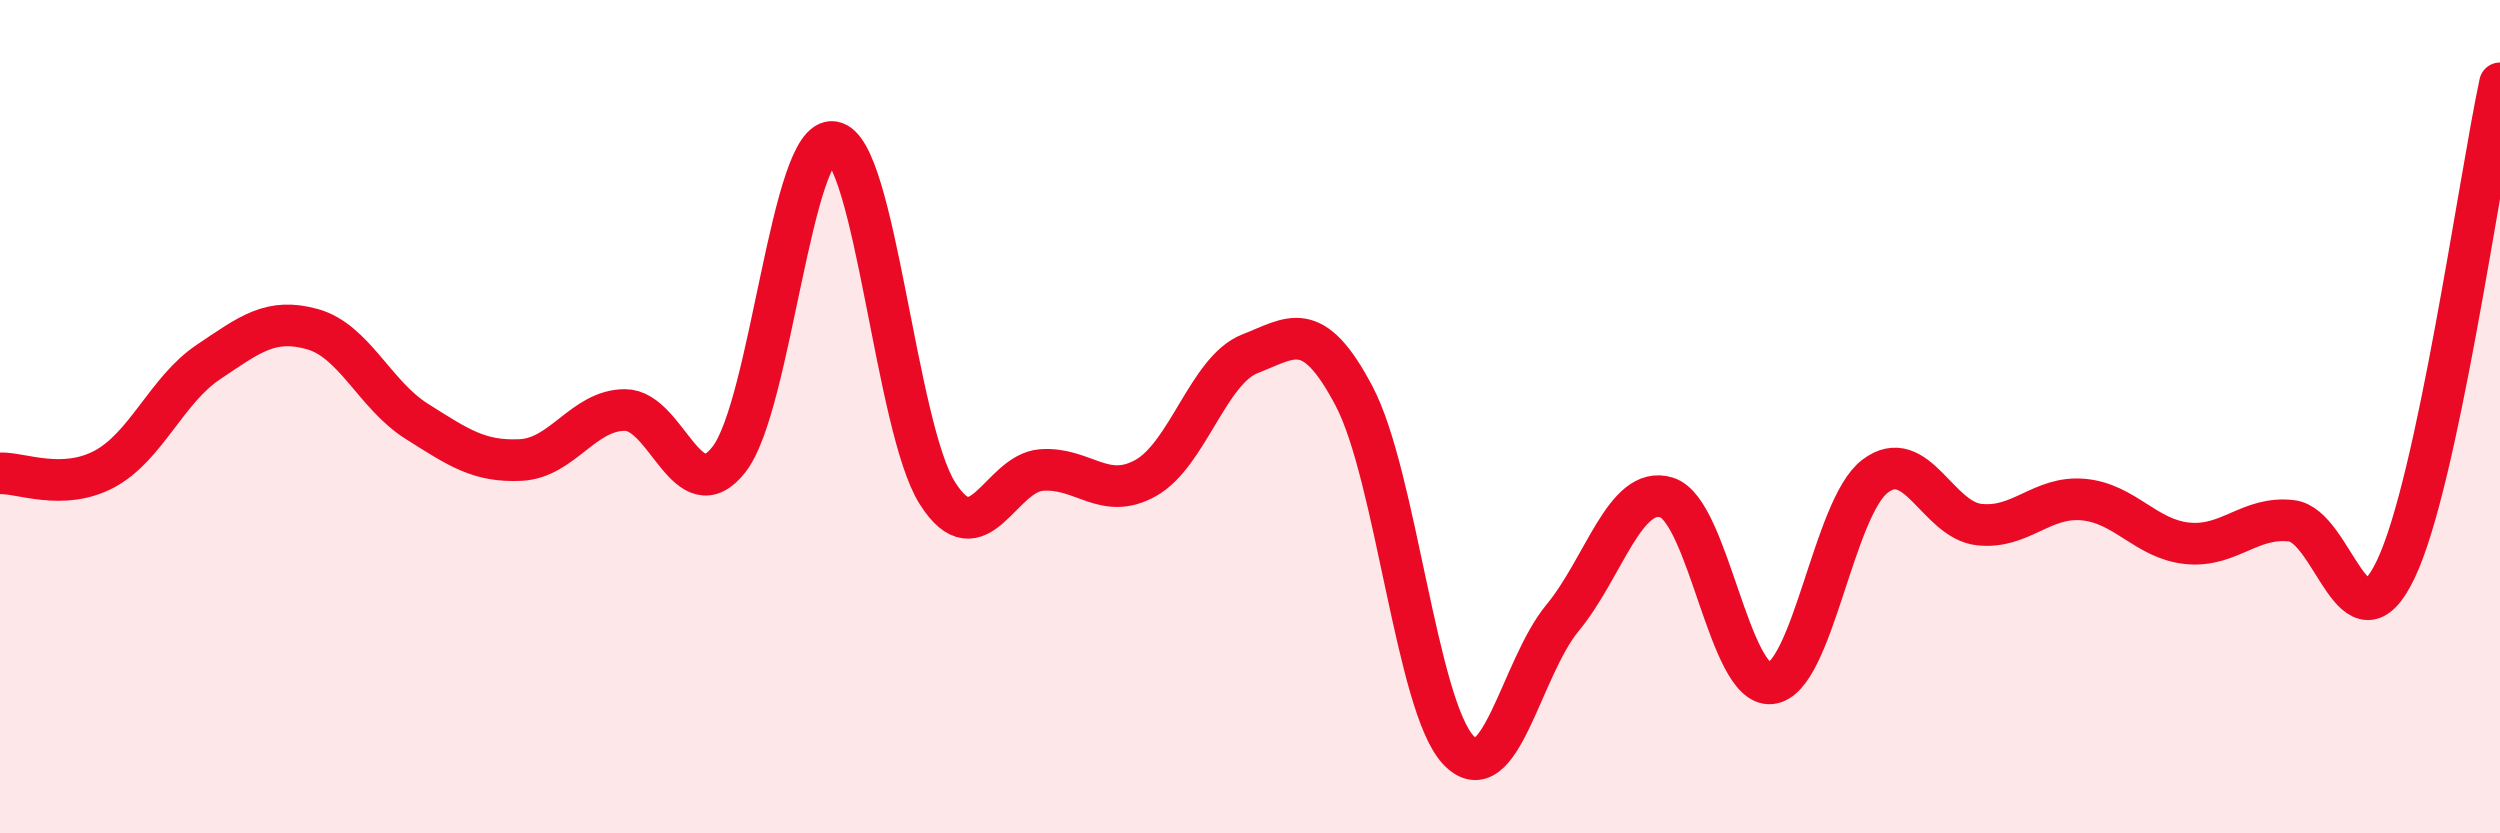
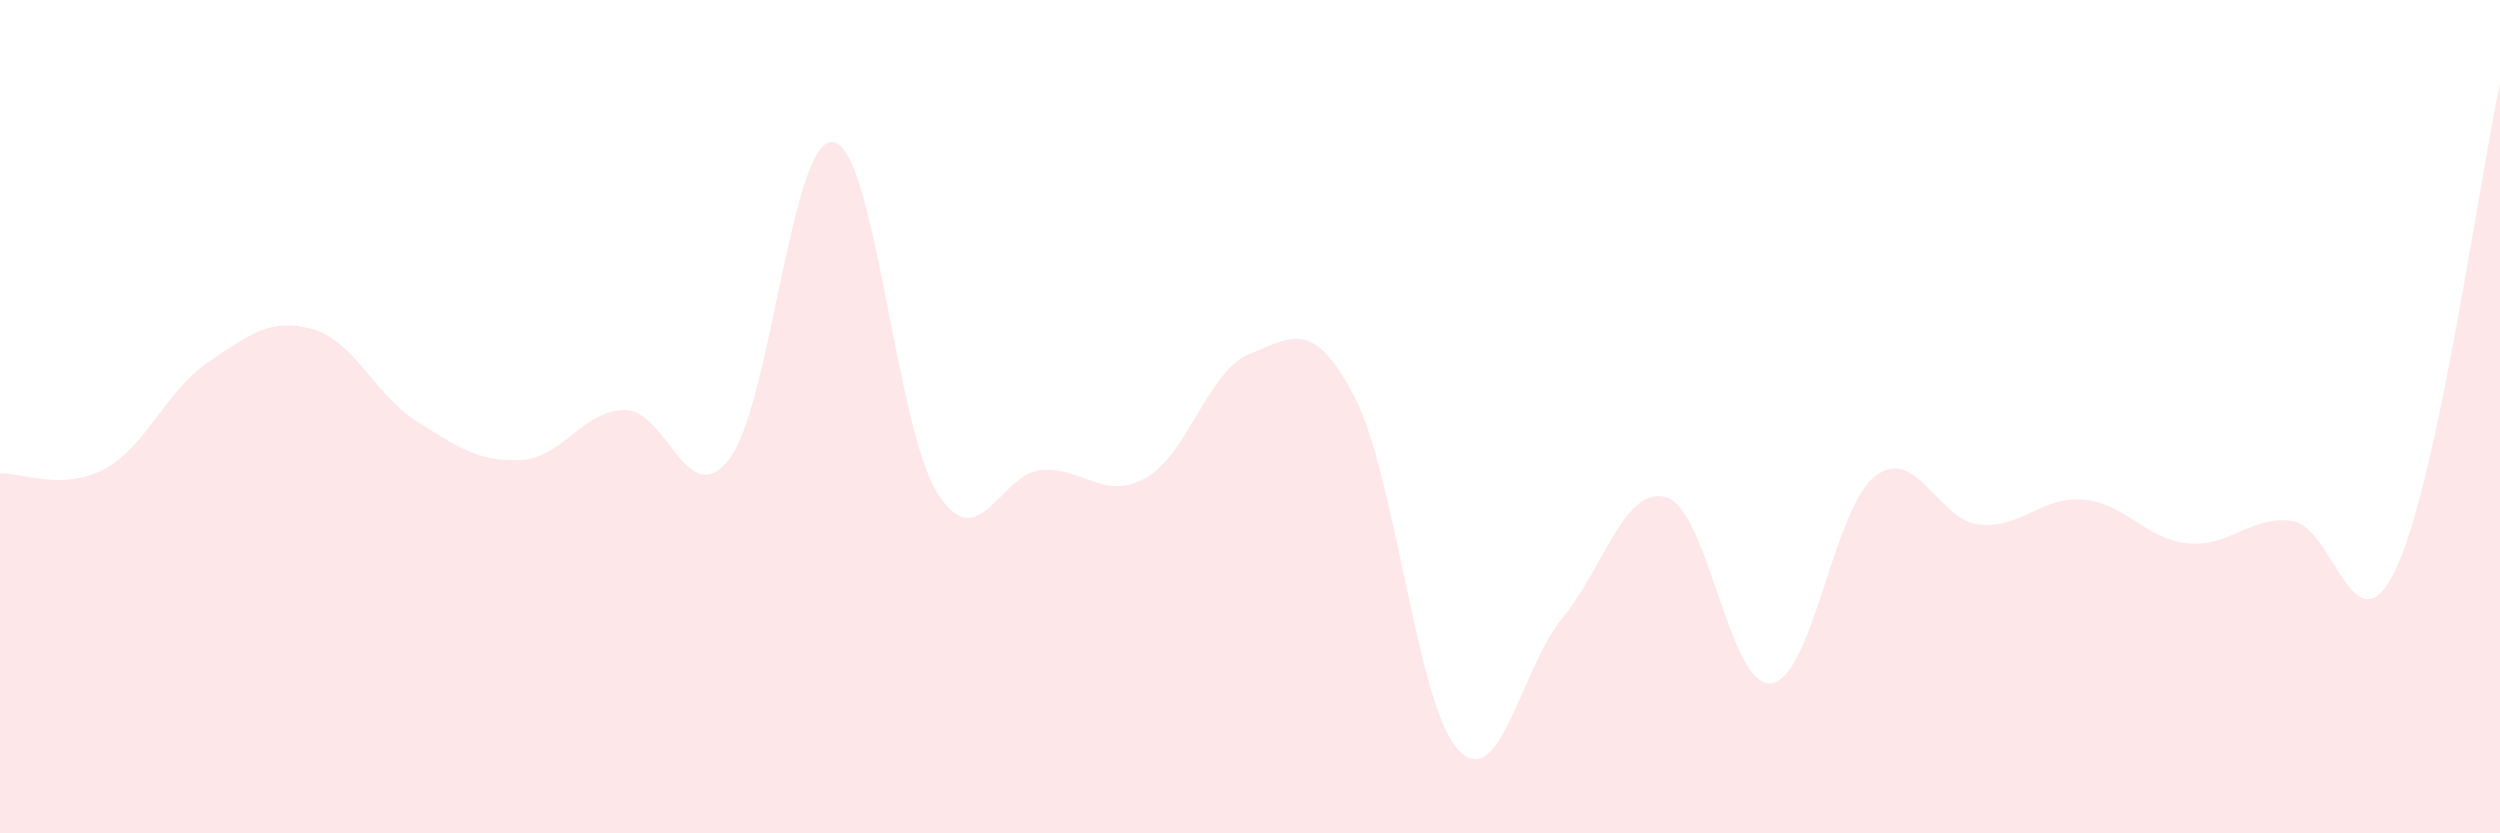
<svg xmlns="http://www.w3.org/2000/svg" width="60" height="20" viewBox="0 0 60 20">
  <path d="M 0,11.36 C 0.5,11.34 1.5,11.79 2.5,11.26 C 3.5,10.73 4,9.36 5,8.69 C 6,8.02 6.5,7.62 7.5,7.9 C 8.5,8.18 9,9.48 10,10.11 C 11,10.74 11.5,11.09 12.5,11.04 C 13.5,10.99 14,9.84 15,9.84 C 16,9.84 16.5,12.31 17.5,11.02 C 18.5,9.73 19,3.25 20,3.41 C 21,3.57 21.5,10.27 22.5,11.84 C 23.5,13.41 24,11.35 25,11.28 C 26,11.21 26.5,12.03 27.5,11.47 C 28.5,10.91 29,8.88 30,8.49 C 31,8.1 31.5,7.61 32.5,9.51 C 33.5,11.41 34,16.94 35,18 C 36,19.06 36.5,16.04 37.5,14.83 C 38.5,13.62 39,11.63 40,11.94 C 41,12.25 41.5,16.5 42.5,16.4 C 43.5,16.3 44,12.19 45,11.43 C 46,10.67 46.5,12.48 47.5,12.59 C 48.5,12.7 49,11.9 50,11.99 C 51,12.08 51.5,12.94 52.5,13.04 C 53.5,13.14 54,12.38 55,12.5 C 56,12.62 56.5,15.76 57.5,13.66 C 58.5,11.56 59.5,4.33 60,2L60 20L0 20Z" fill="#EB0A25" opacity="0.1" stroke-linecap="round" stroke-linejoin="round" />
-   <path d="M 0,11.36 C 0.5,11.34 1.5,11.79 2.5,11.26 C 3.5,10.73 4,9.36 5,8.69 C 6,8.02 6.5,7.62 7.5,7.9 C 8.5,8.18 9,9.48 10,10.11 C 11,10.74 11.5,11.09 12.5,11.04 C 13.5,10.99 14,9.84 15,9.84 C 16,9.84 16.5,12.31 17.5,11.02 C 18.5,9.73 19,3.25 20,3.41 C 21,3.57 21.5,10.27 22.5,11.84 C 23.5,13.41 24,11.35 25,11.28 C 26,11.21 26.5,12.03 27.5,11.47 C 28.5,10.91 29,8.88 30,8.49 C 31,8.1 31.5,7.61 32.5,9.51 C 33.5,11.41 34,16.94 35,18 C 36,19.06 36.5,16.04 37.5,14.83 C 38.5,13.62 39,11.63 40,11.94 C 41,12.25 41.5,16.5 42.5,16.4 C 43.5,16.3 44,12.19 45,11.43 C 46,10.67 46.5,12.48 47.5,12.59 C 48.5,12.7 49,11.9 50,11.99 C 51,12.08 51.5,12.94 52.5,13.04 C 53.5,13.14 54,12.38 55,12.5 C 56,12.62 56.5,15.76 57.5,13.66 C 58.5,11.56 59.5,4.33 60,2" stroke="#EB0A25" stroke-width="1" fill="none" stroke-linecap="round" stroke-linejoin="round" />
</svg>